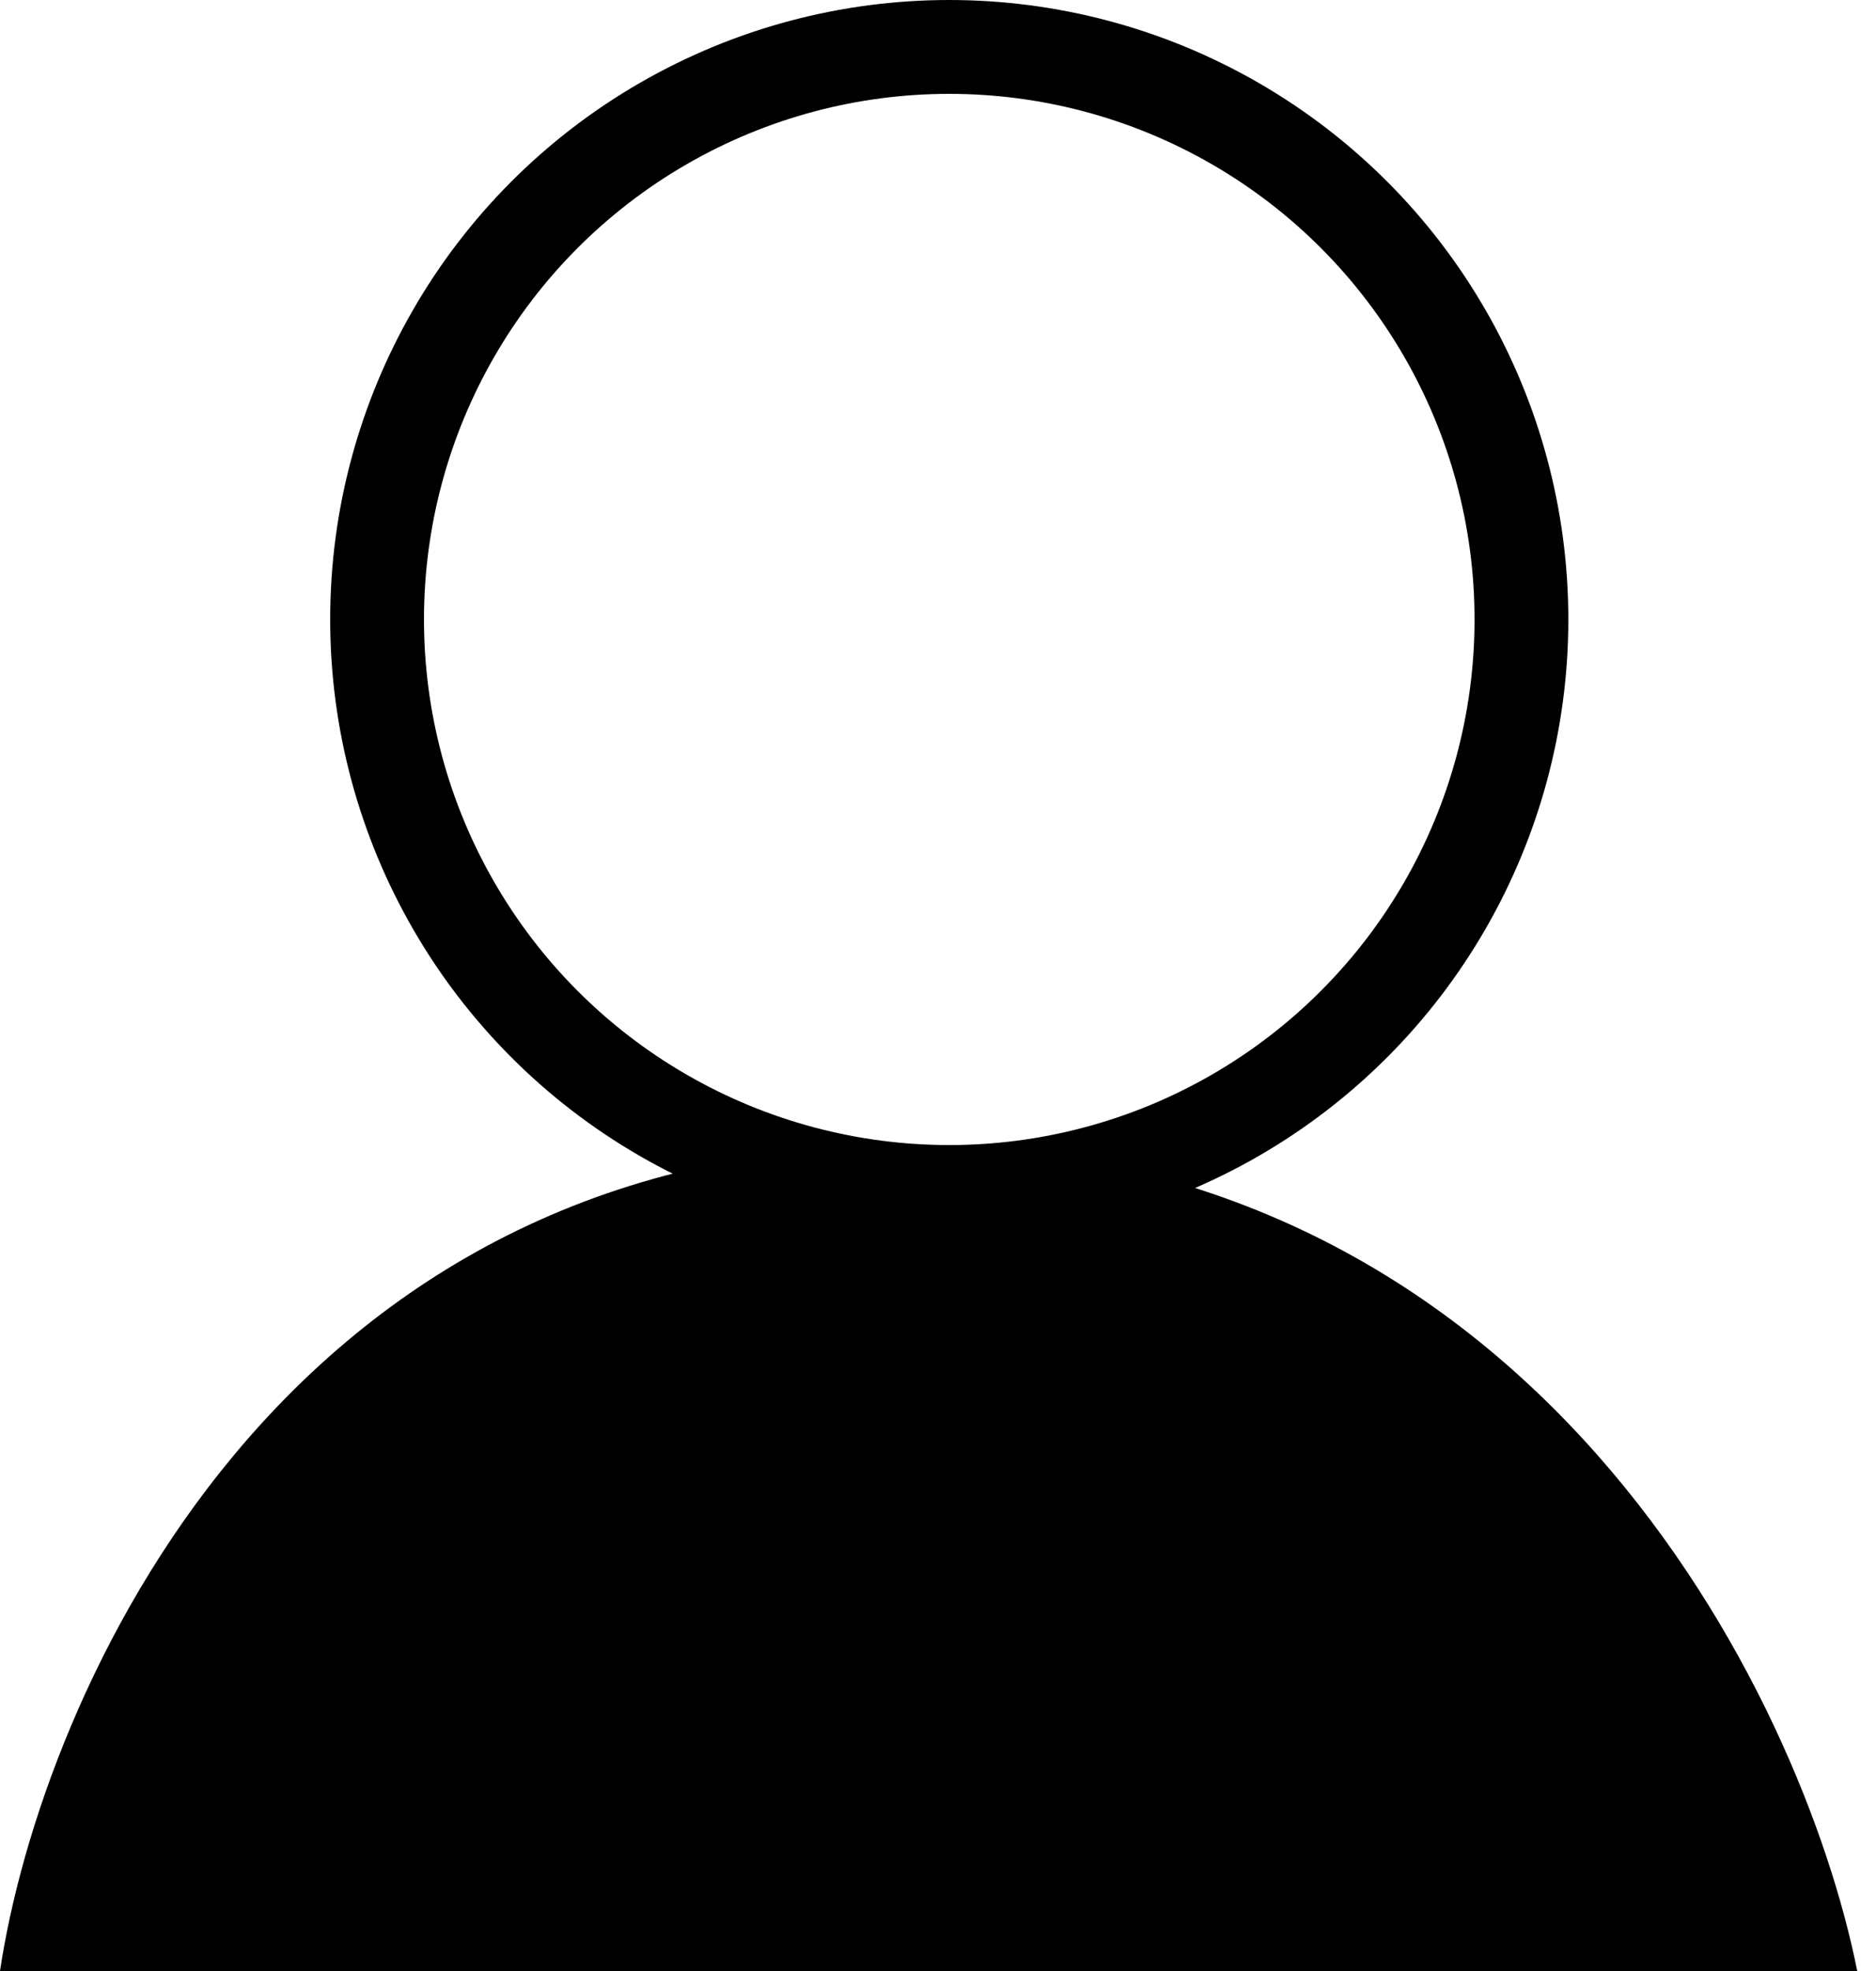
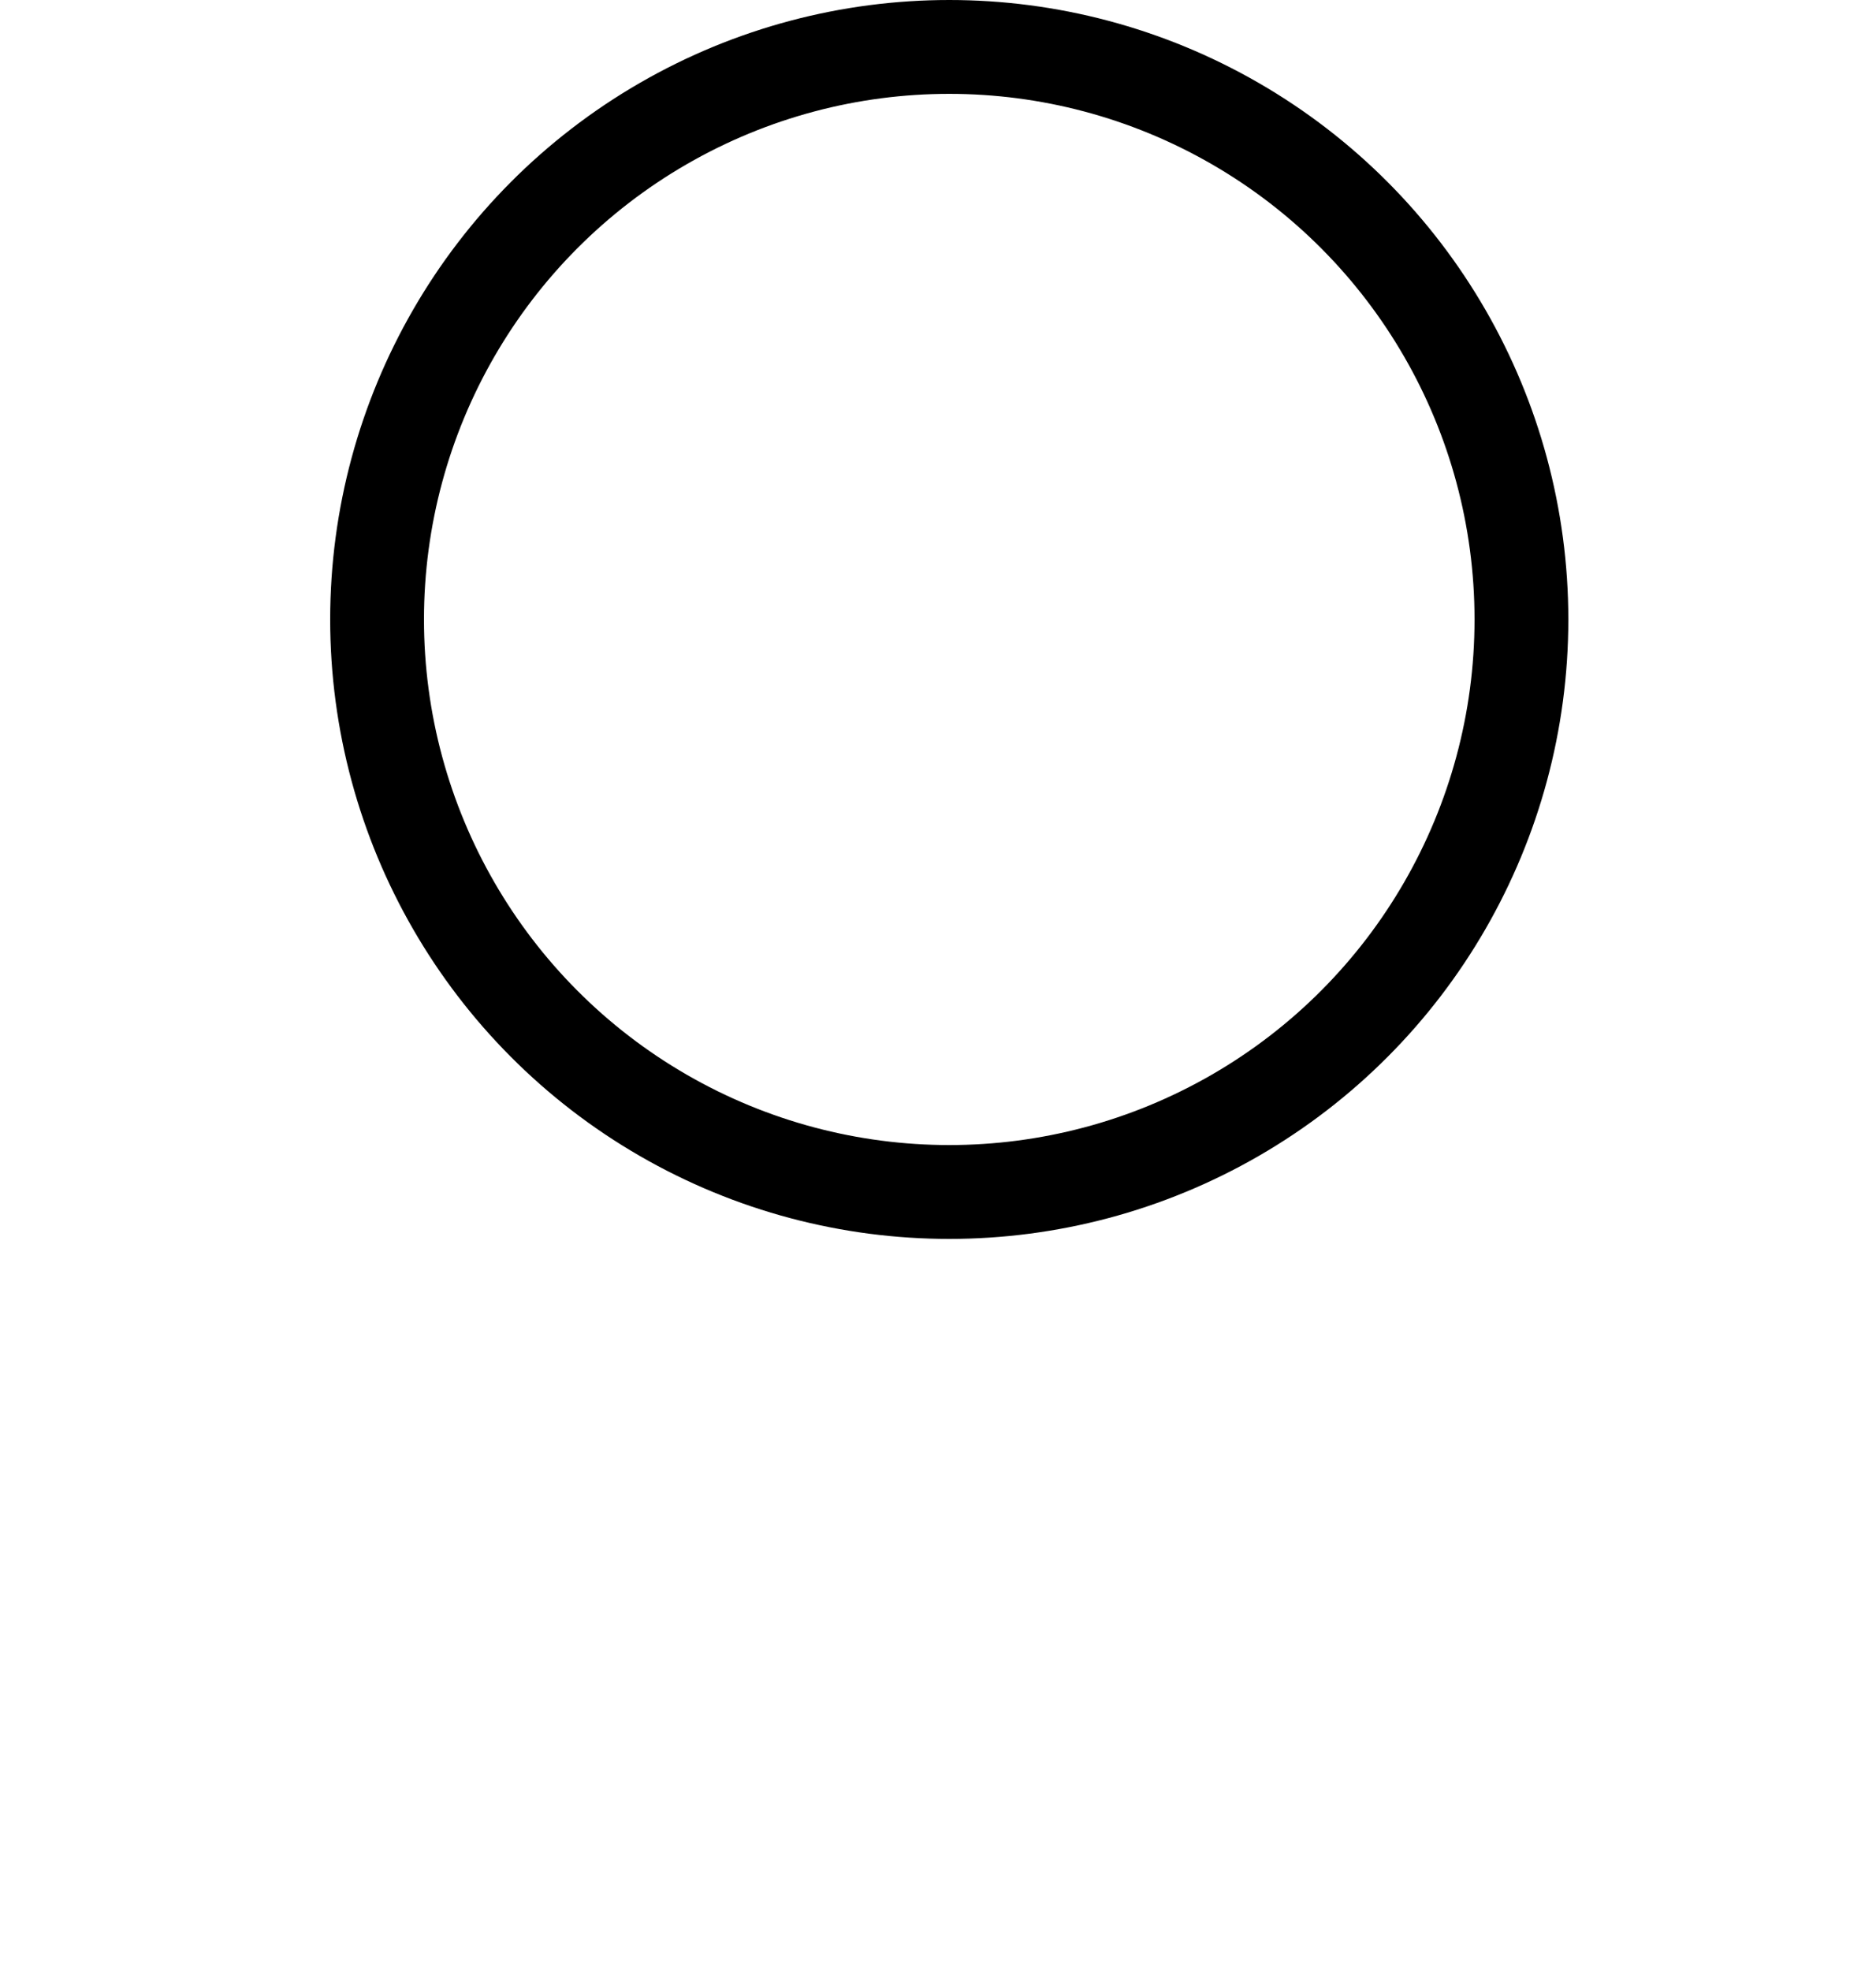
<svg xmlns="http://www.w3.org/2000/svg" width="20" height="21" viewBox="0 0 20 21" fill="none">
  <circle cx="10.12" cy="6.6" r="6.1" stroke="black" />
-   <path d="M9.68 12.2C2.992 12.2 0.44 18.067 0 21H19.8C19.213 18.067 16.368 12.2 9.68 12.2Z" fill="black" />
</svg>